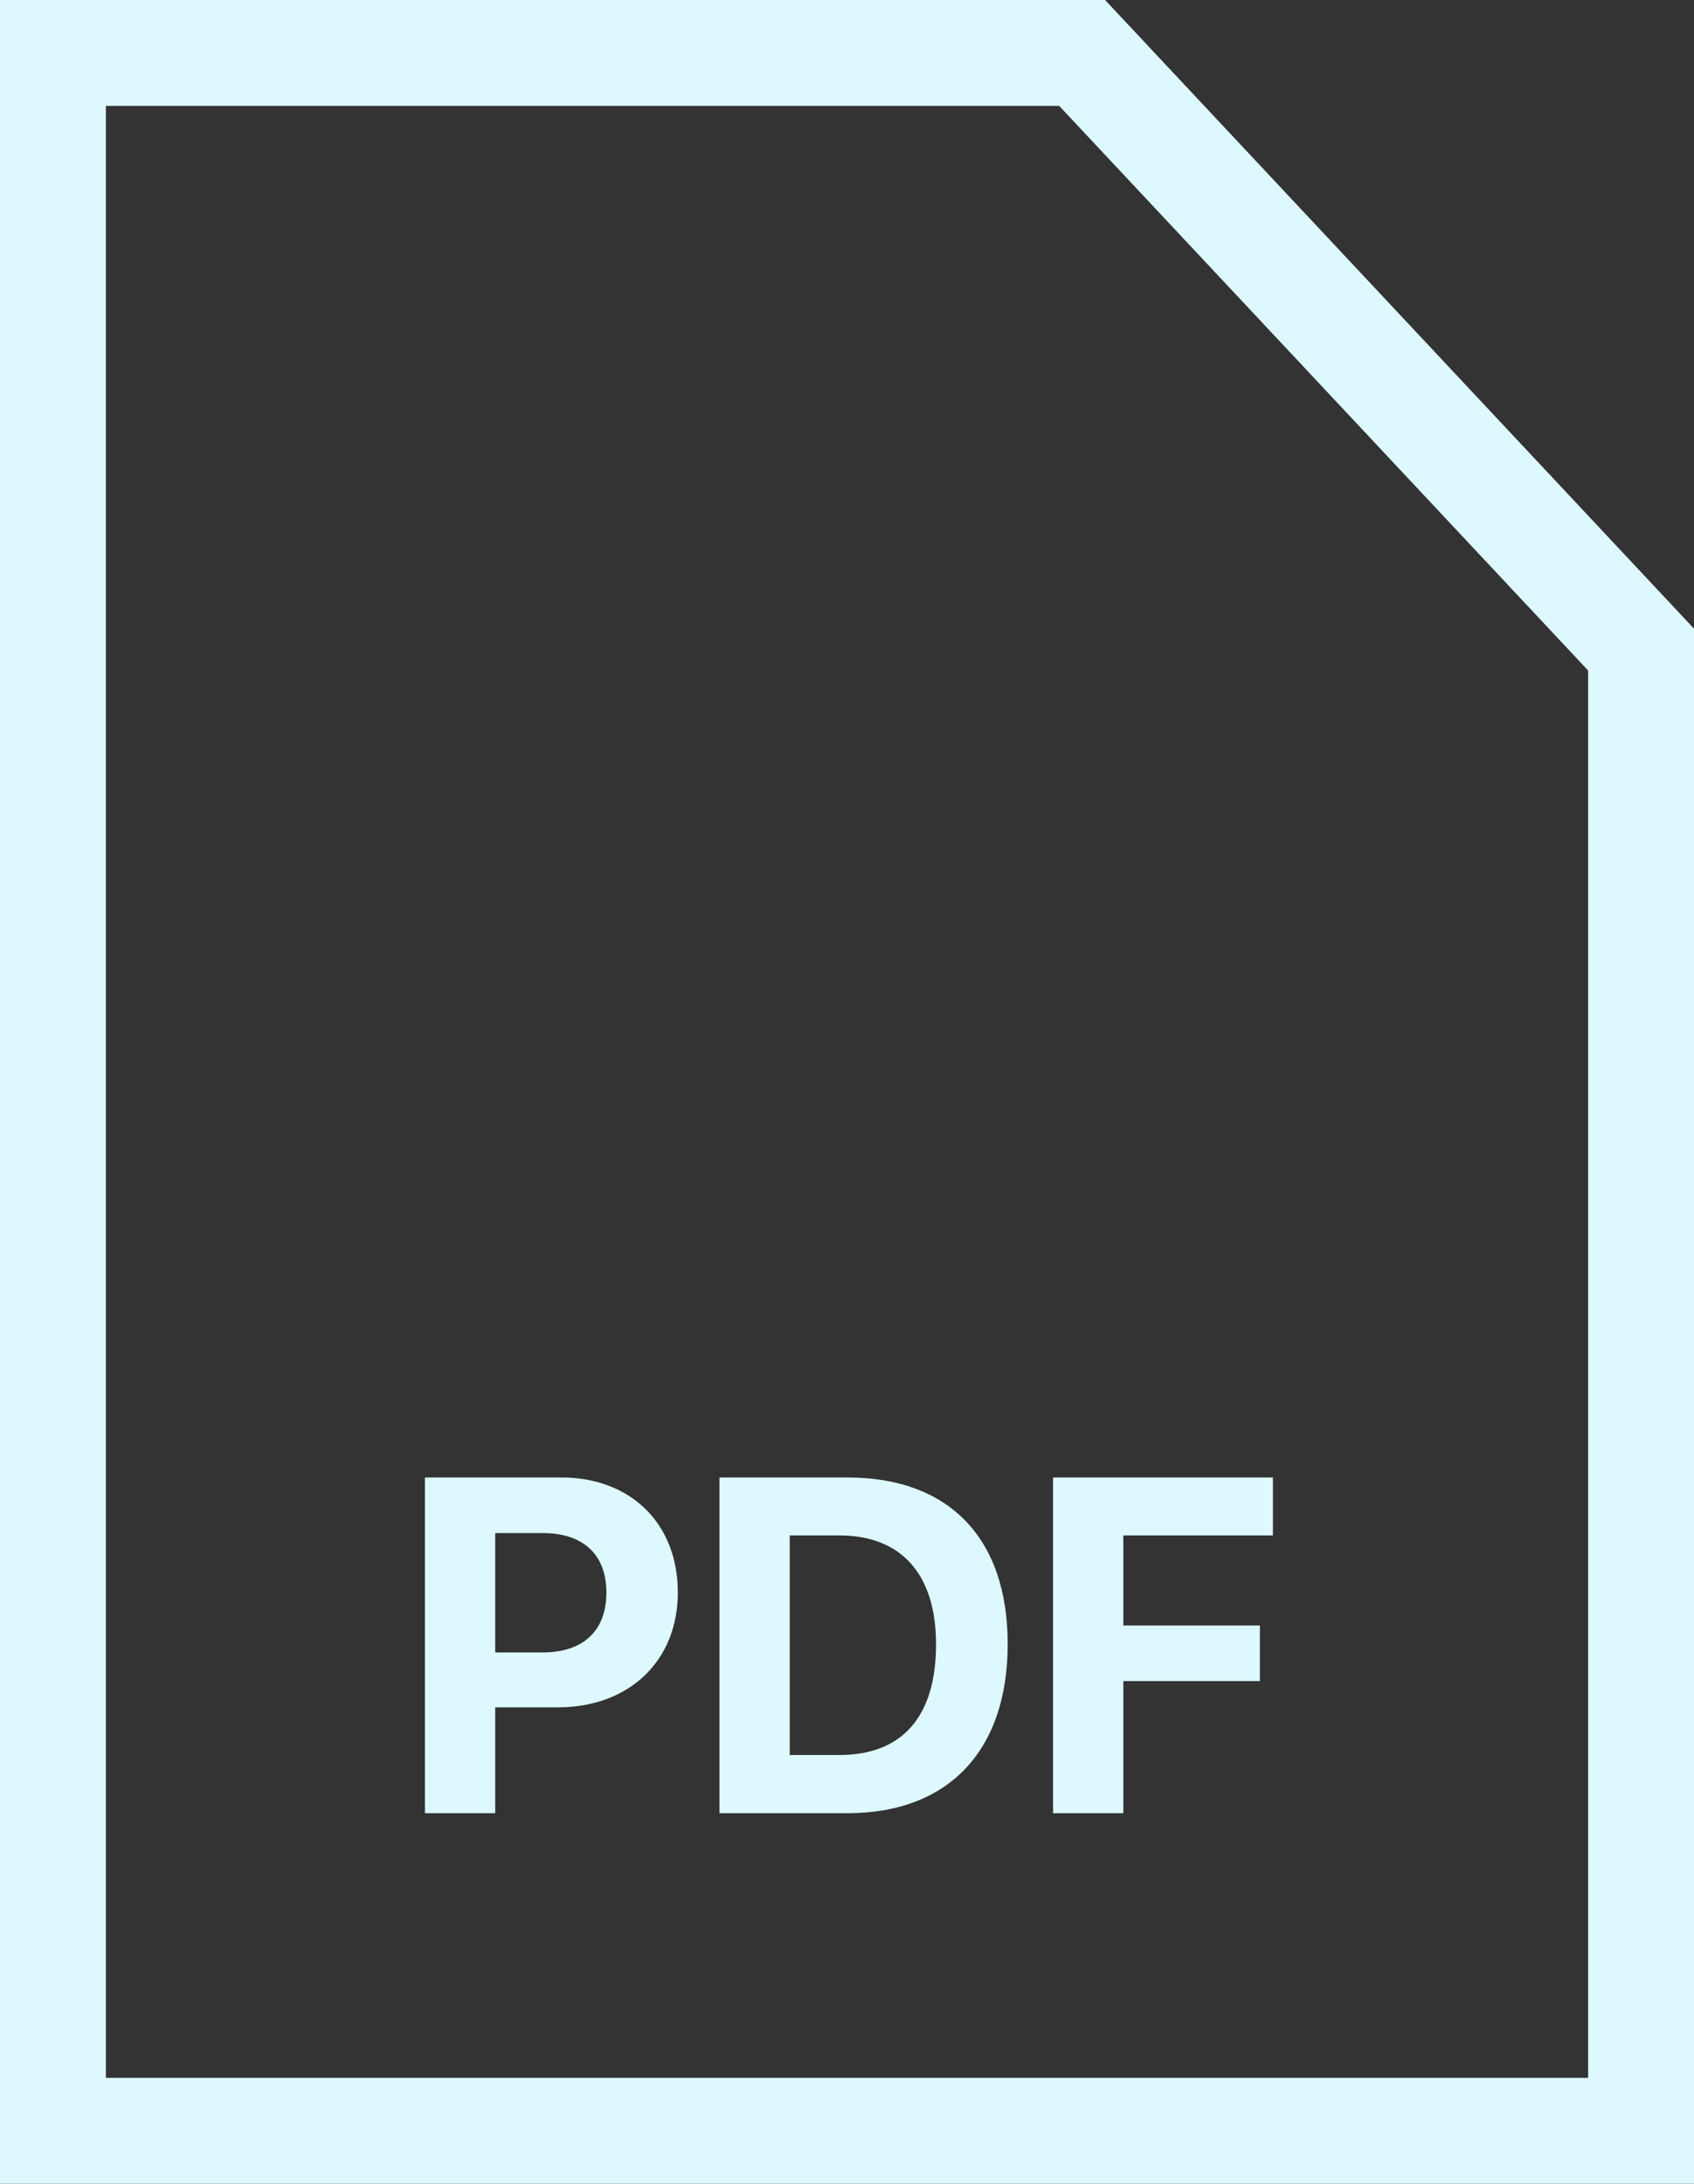
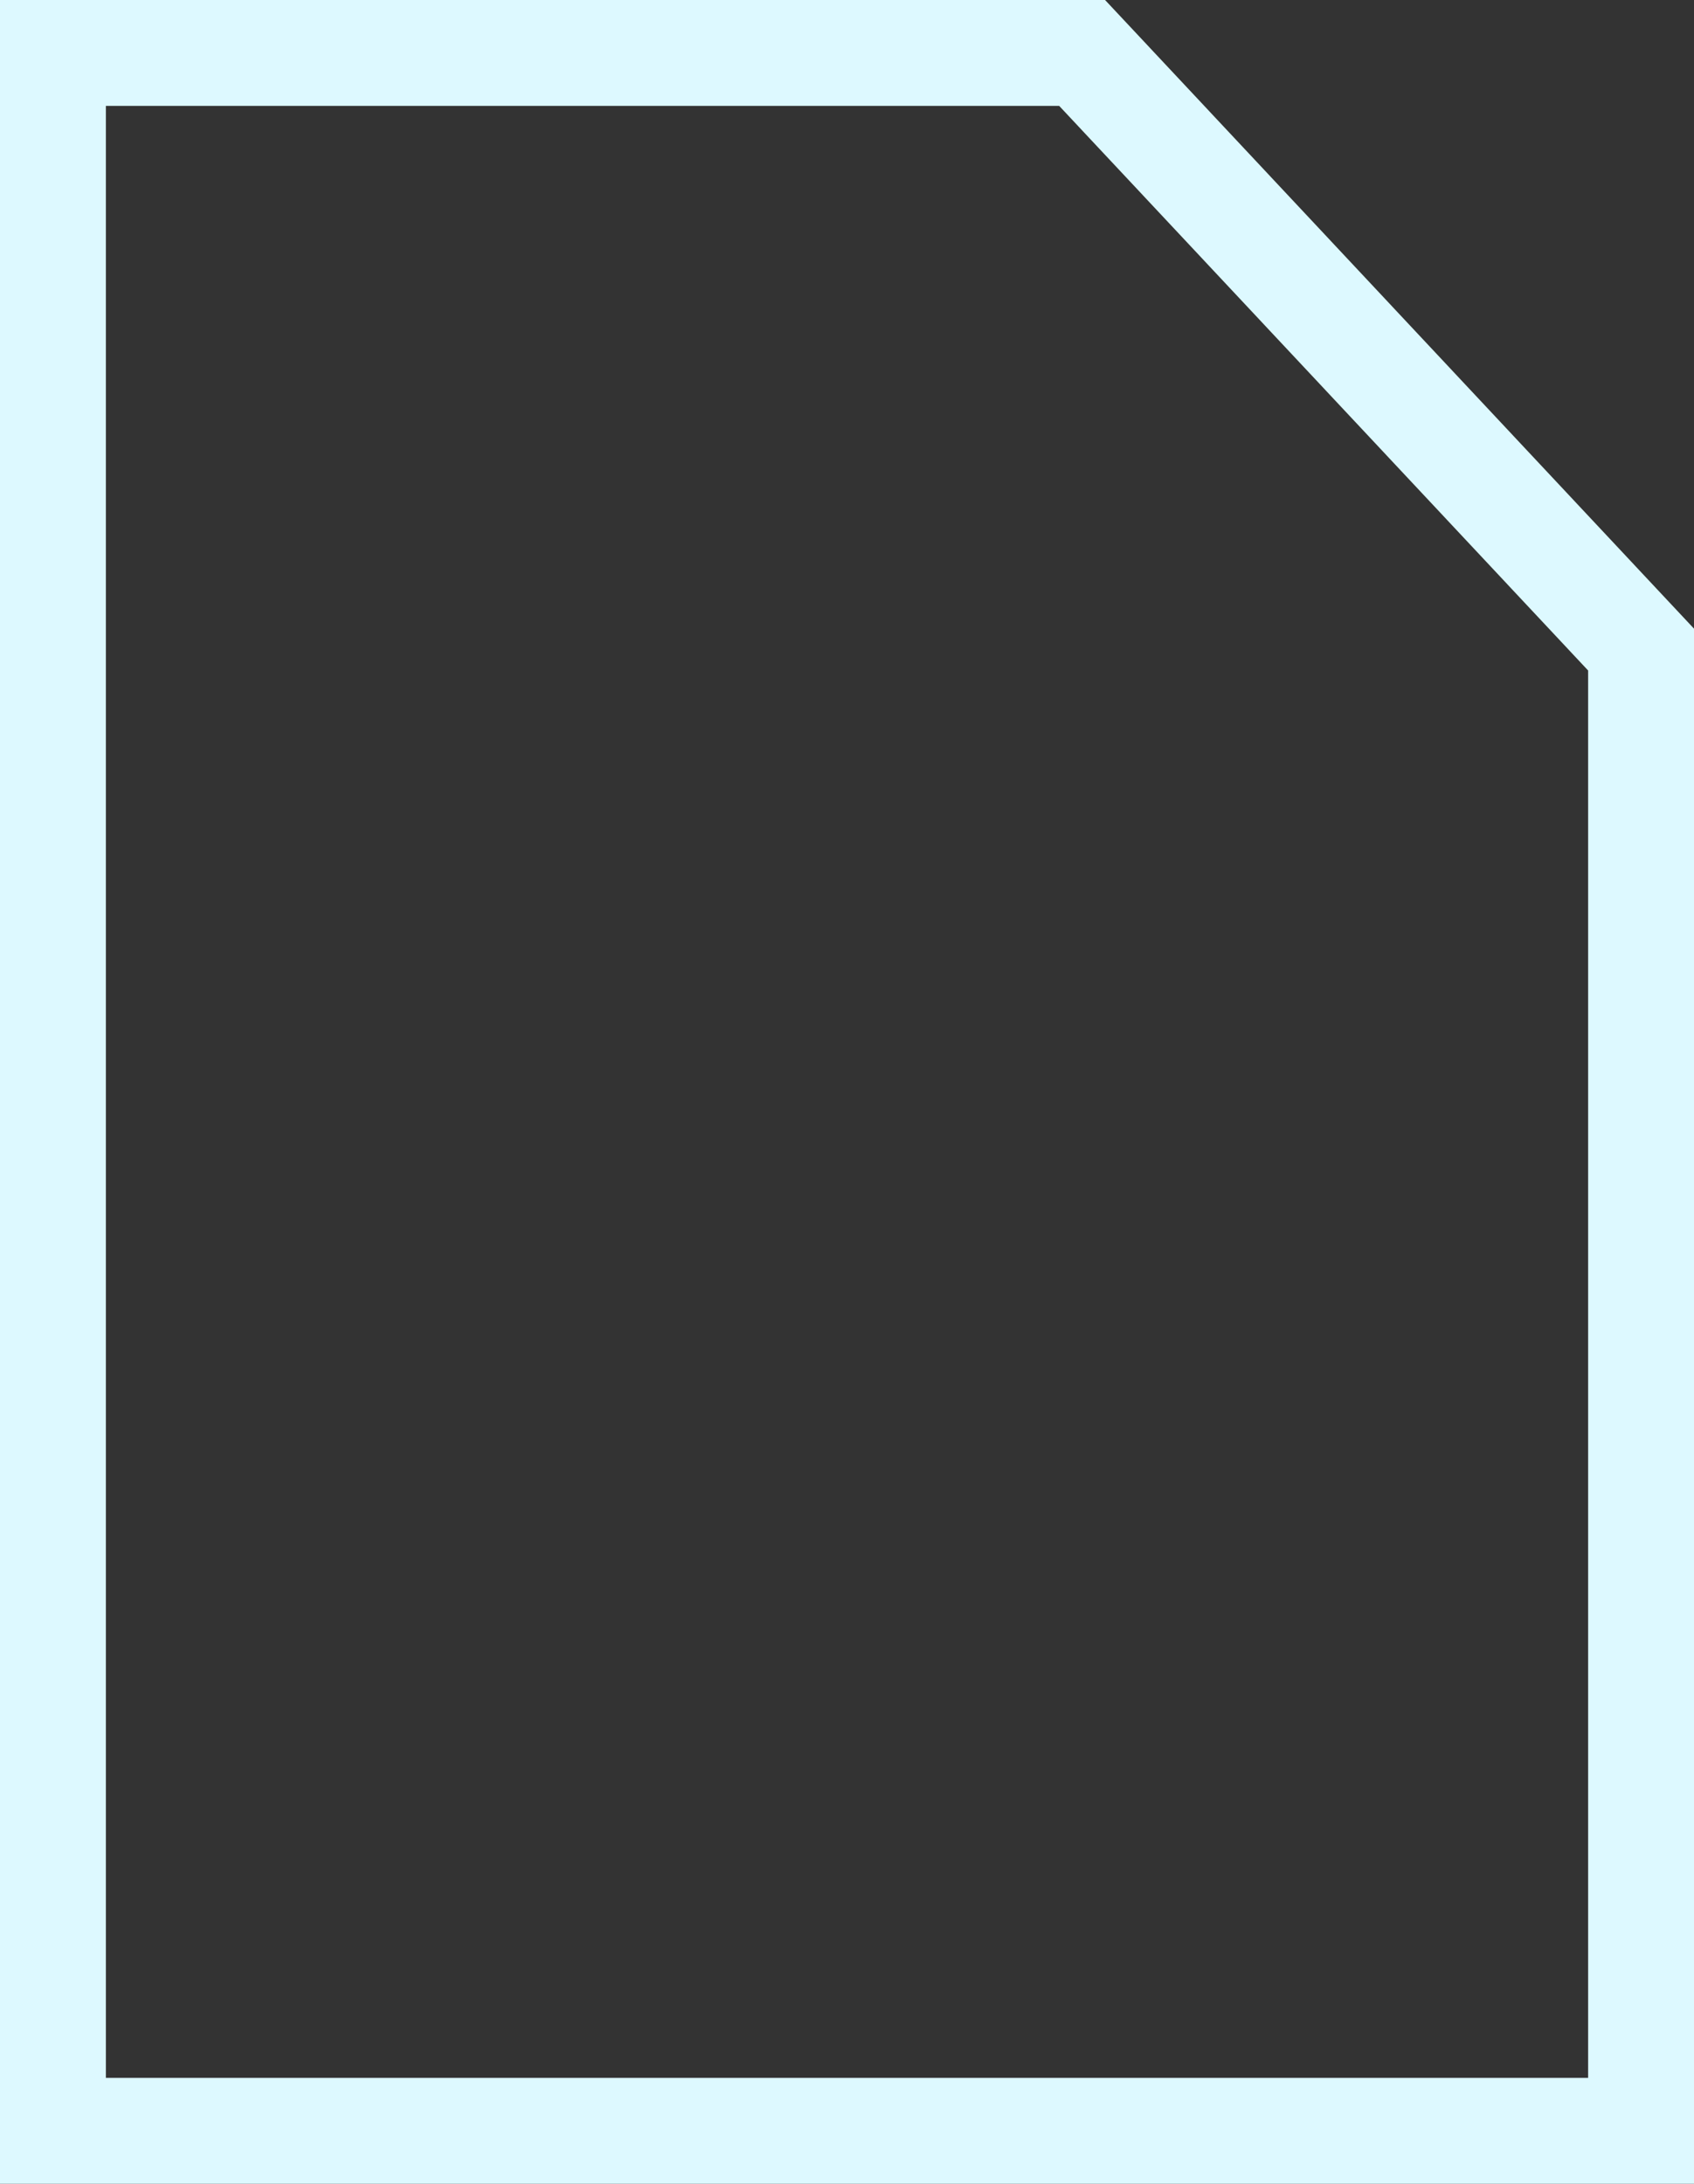
<svg xmlns="http://www.w3.org/2000/svg" width="128" height="165" viewBox="0 0 128 165" fill="none">
  <rect x="0" y="0" width="128" height="165" fill="#333333" stroke="none" />
  <path d="M4 4H81.766L124 49.081V161H4V4Z" stroke="#DDF9FF" stroke-width="8" />
-   <path d="M32.109 111.635H42.428C47.631 111.635 51.217 115.098 51.217 120.318C51.217 125.521 47.508 129.002 42.164 129.002H37.418V137H32.109V111.635ZM37.418 115.836V124.854H41.004C44.045 124.854 45.82 123.236 45.82 120.336C45.82 117.453 44.062 115.836 41.022 115.836H37.418ZM54.363 111.635H64.049C71.66 111.635 76.143 116.17 76.143 124.221C76.143 132.271 71.66 137 64.049 137H54.363V111.635ZM59.672 116.012V132.605H63.416C68.162 132.605 70.728 129.723 70.728 124.238C70.728 118.93 68.092 116.012 63.416 116.012H59.672ZM84.879 137H79.57V111.635H96.182V116.012H84.879V122.814H95.197V127.016H84.879V137Z" fill="#DDF9FF" />
</svg>